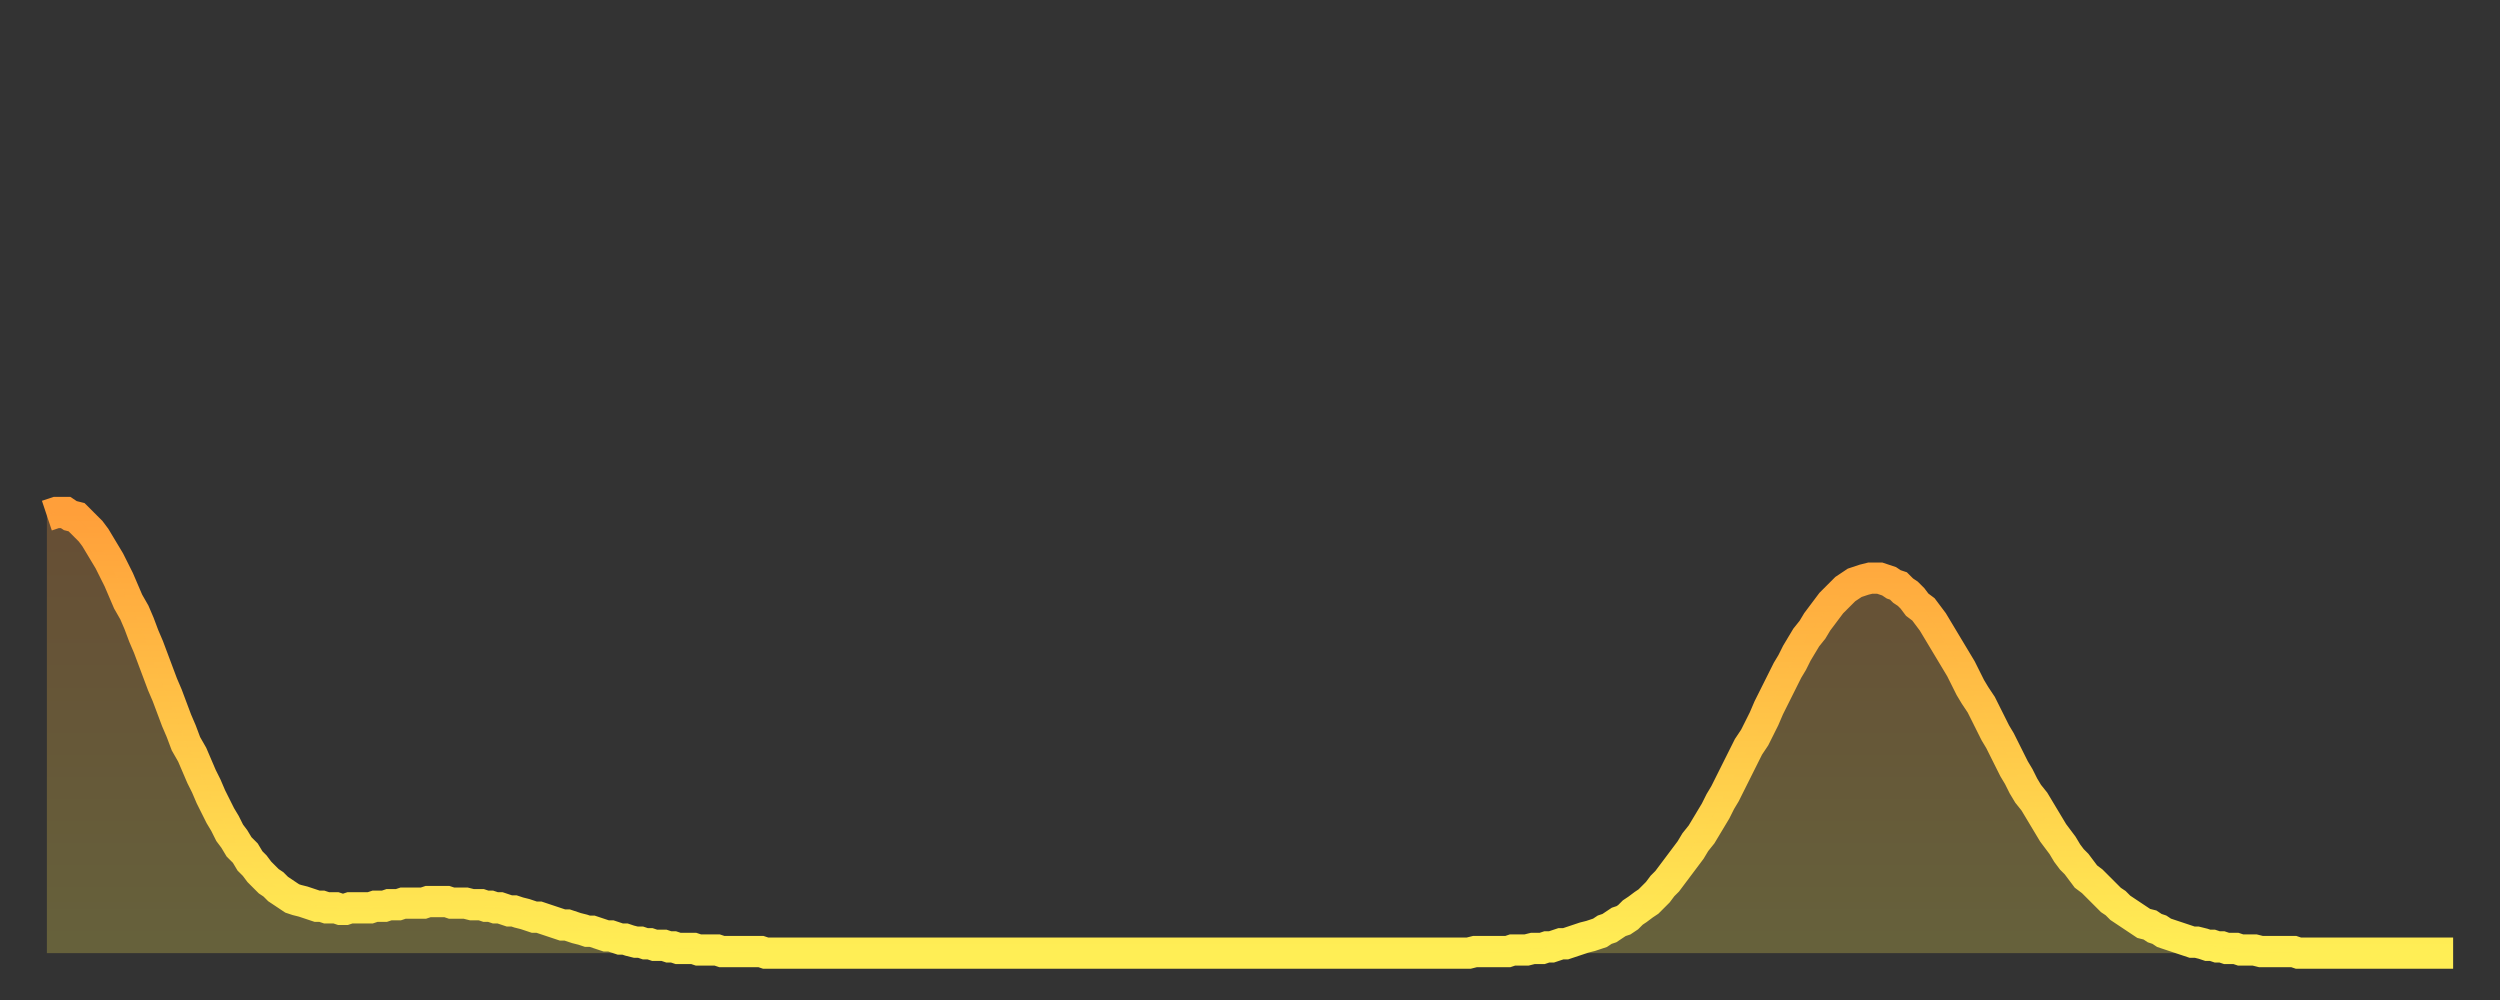
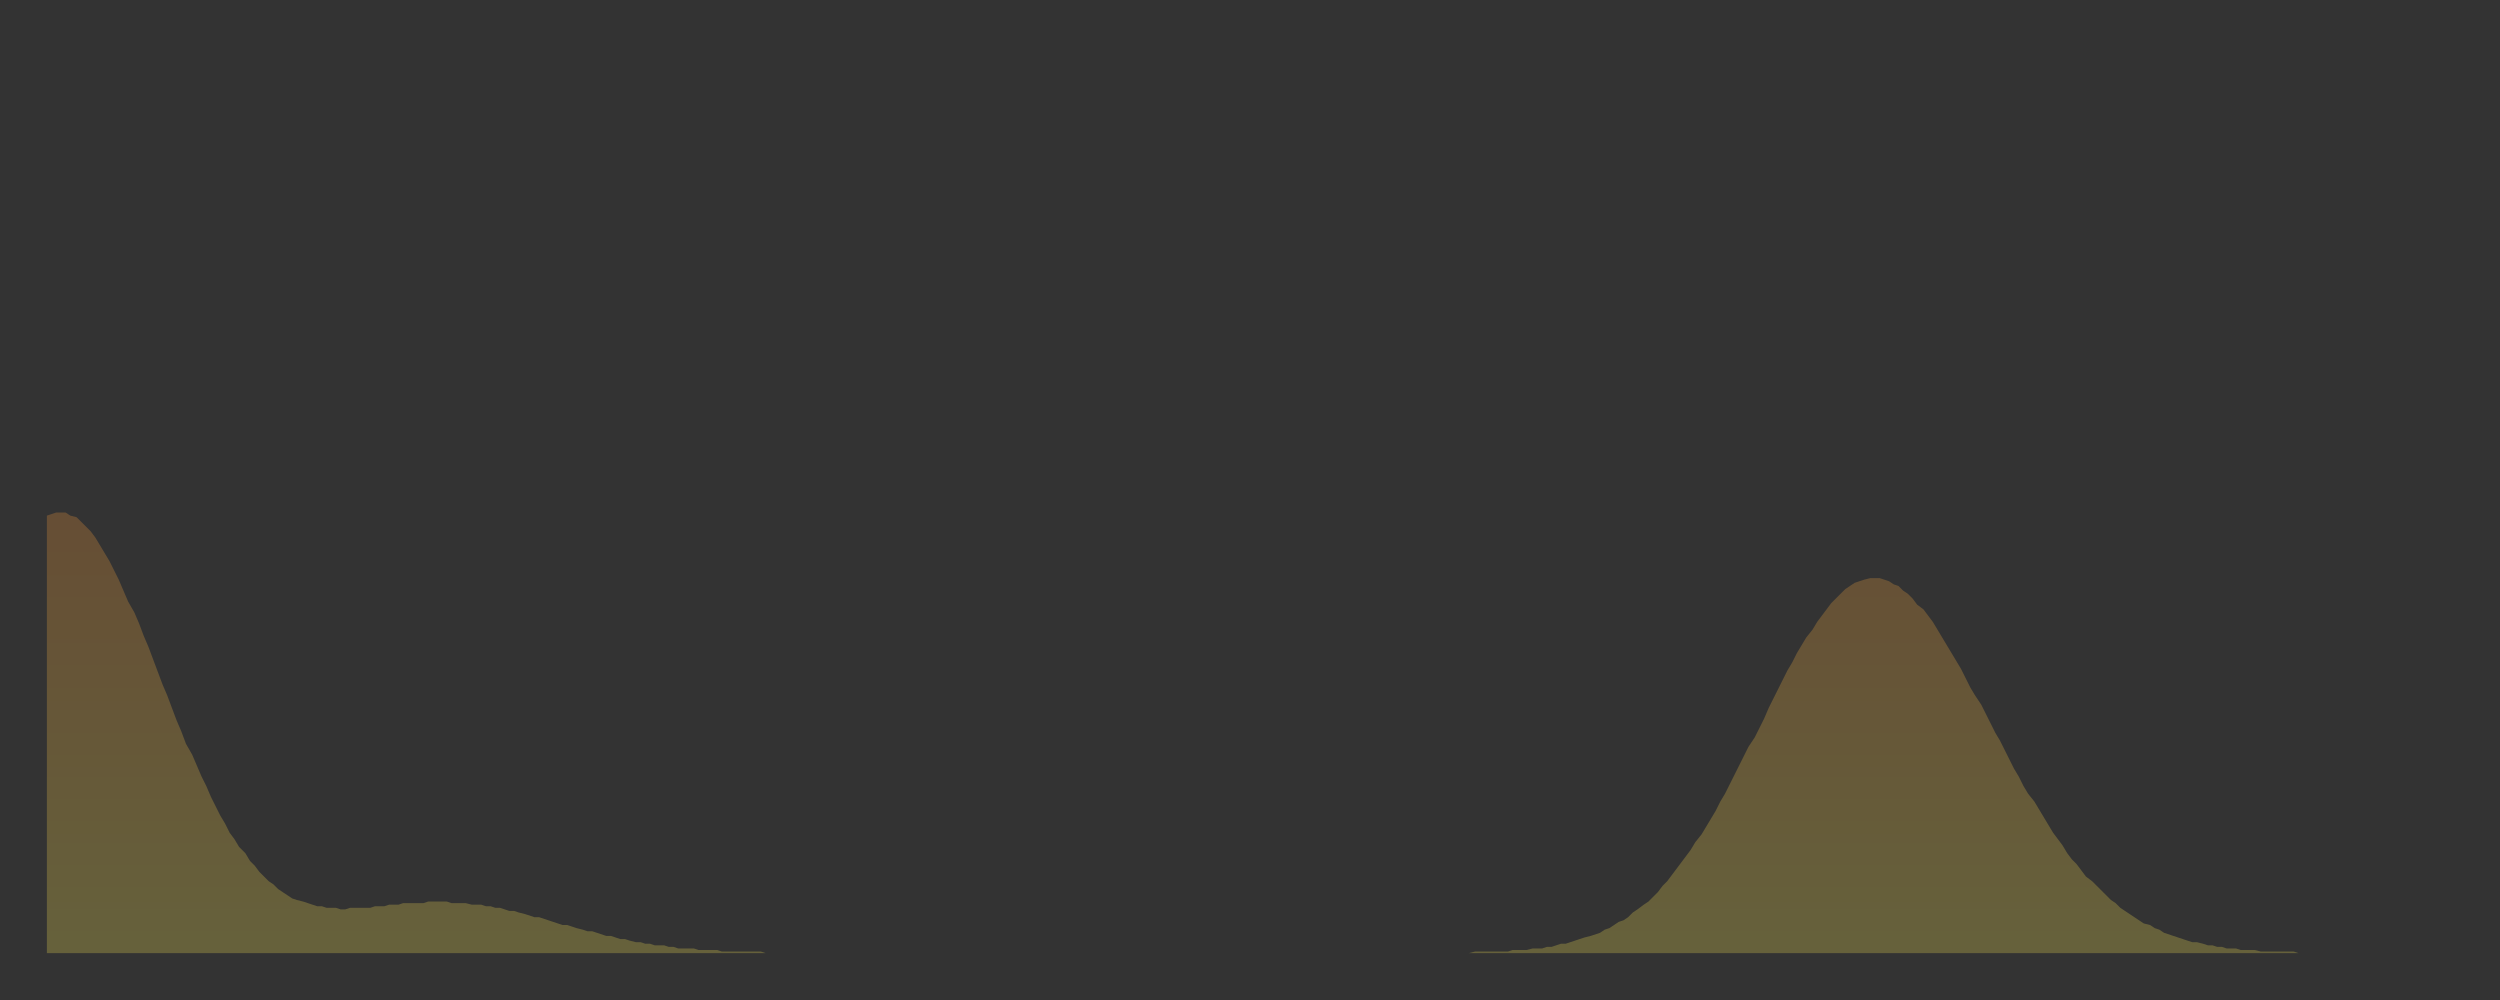
<svg xmlns="http://www.w3.org/2000/svg" baseProfile="full" height="64" version="1.1" width="160">
  <rect width="100%" height="100%" fill="#333333" stroke="none" />
  <defs>
    <linearGradient id="id575284" x1="0" x2="0" y1="0" y2="1">
      <stop offset="0%" stop-color="#ff9f3a" />
      <stop offset="50%" stop-color="#ffc648" />
      <stop offset="100%" stop-color="#ffee55" />
    </linearGradient>
  </defs>
  <g transform="translate(3,3)">
    <g>
-       <path d="M 0.0 30.0 L 0.3 29.9 0.6 29.8 0.9 29.8 1.2 29.8 1.5 30.0 1.9 30.1 2.2 30.4 2.5 30.7 2.8 31.0 3.1 31.4 3.4 31.9 3.7 32.4 4.0 32.9 4.3 33.5 4.6 34.1 4.9 34.8 5.2 35.5 5.6 36.2 5.9 36.9 6.2 37.7 6.5 38.4 6.8 39.2 7.1 40.0 7.4 40.8 7.7 41.5 8.0 42.3 8.3 43.1 8.6 43.8 8.9 44.6 9.3 45.3 9.6 46.0 9.9 46.7 10.2 47.3 10.5 48.0 10.8 48.6 11.1 49.2 11.4 49.7 11.7 50.3 12.0 50.7 12.3 51.2 12.7 51.6 13.0 52.1 13.3 52.4 13.6 52.8 13.9 53.1 14.2 53.4 14.5 53.6 14.8 53.9 15.1 54.1 15.4 54.3 15.7 54.5 16.0 54.6 16.4 54.7 16.7 54.8 17.0 54.9 17.3 55.0 17.6 55.0 17.9 55.1 18.2 55.1 18.5 55.1 18.8 55.2 19.1 55.2 19.4 55.1 19.8 55.1 20.1 55.1 20.4 55.1 20.7 55.1 21.0 55.0 21.3 55.0 21.6 55.0 21.9 54.9 22.2 54.9 22.5 54.9 22.8 54.8 23.1 54.8 23.5 54.8 23.8 54.8 24.1 54.8 24.4 54.7 24.7 54.7 25.0 54.7 25.3 54.7 25.6 54.7 25.9 54.8 26.2 54.8 26.5 54.8 26.8 54.8 27.2 54.9 27.5 54.9 27.8 54.9 28.1 55.0 28.4 55.0 28.7 55.1 29.0 55.1 29.3 55.2 29.6 55.3 29.9 55.3 30.2 55.4 30.6 55.5 30.9 55.6 31.2 55.7 31.5 55.7 31.8 55.8 32.1 55.9 32.4 56.0 32.7 56.1 33.0 56.2 33.3 56.2 33.6 56.3 33.9 56.4 34.3 56.5 34.6 56.6 34.9 56.6 35.2 56.7 35.5 56.8 35.8 56.9 36.1 56.9 36.4 57.0 36.7 57.1 37.0 57.1 37.3 57.2 37.7 57.3 38.0 57.3 38.3 57.4 38.6 57.4 38.9 57.5 39.2 57.5 39.5 57.5 39.8 57.6 40.1 57.6 40.4 57.7 40.7 57.7 41.0 57.7 41.4 57.7 41.7 57.8 42.0 57.8 42.3 57.8 42.6 57.8 42.9 57.8 43.2 57.9 43.5 57.9 43.8 57.9 44.1 57.9 44.4 57.9 44.7 57.9 45.1 57.9 45.4 57.9 45.7 57.9 46.0 58.0 46.3 58.0 46.6 58.0 46.9 58.0 47.2 58.0 47.5 58.0 47.8 58.0 48.1 58.0 48.5 58.0 48.8 58.0 49.1 58.0 49.4 58.0 49.7 58.0 50.0 58.0 50.3 58.0 50.6 58.0 50.9 58.0 51.2 58.0 51.5 58.0 51.8 58.0 52.2 58.0 52.5 58.0 52.8 58.0 53.1 58.0 53.4 58.0 53.7 58.0 54.0 58.0 54.3 58.0 54.6 58.0 54.9 58.0 55.2 58.0 55.6 58.0 55.9 58.0 56.2 58.0 56.5 58.0 56.8 58.0 57.1 58.0 57.4 58.0 57.7 58.0 58.0 58.0 58.3 58.0 58.6 58.0 58.9 58.0 59.3 58.0 59.6 58.0 59.9 58.0 60.2 58.0 60.5 58.0 60.8 58.0 61.1 58.0 61.4 58.0 61.7 58.0 62.0 58.0 62.3 58.0 62.6 58.0 63.0 58.0 63.3 58.0 63.6 58.0 63.9 58.0 64.2 58.0 64.5 58.0 64.8 58.0 65.1 58.0 65.4 58.0 65.7 58.0 66.0 58.0 66.4 58.0 66.7 58.0 67.0 58.0 67.3 58.0 67.6 58.0 67.9 58.0 68.2 58.0 68.5 58.0 68.8 58.0 69.1 58.0 69.4 58.0 69.7 58.0 70.1 58.0 70.4 58.0 70.7 58.0 71.0 58.0 71.3 58.0 71.6 58.0 71.9 58.0 72.2 58.0 72.5 58.0 72.8 58.0 73.1 58.0 73.5 58.0 73.8 58.0 74.1 58.0 74.4 58.0 74.7 58.0 75.0 58.0 75.3 58.0 75.6 58.0 75.9 58.0 76.2 58.0 76.5 58.0 76.8 58.0 77.2 58.0 77.5 58.0 77.8 58.0 78.1 58.0 78.4 58.0 78.7 58.0 79.0 58.0 79.3 58.0 79.6 58.0 79.9 58.0 80.2 58.0 80.5 58.0 80.9 58.0 81.2 58.0 81.5 58.0 81.8 58.0 82.1 58.0 82.4 58.0 82.7 58.0 83.0 58.0 83.3 58.0 83.6 58.0 83.9 58.0 84.3 58.0 84.6 58.0 84.9 58.0 85.2 58.0 85.5 58.0 85.8 58.0 86.1 58.0 86.4 58.0 86.7 58.0 87.0 58.0 87.3 58.0 87.6 58.0 88.0 58.0 88.3 58.0 88.6 58.0 88.9 58.0 89.2 58.0 89.5 58.0 89.8 58.0 90.1 58.0 90.4 58.0 90.7 58.0 91.0 58.0 91.4 57.9 91.7 57.9 92.0 57.9 92.3 57.9 92.6 57.9 92.9 57.9 93.2 57.9 93.5 57.9 93.8 57.8 94.1 57.8 94.4 57.8 94.7 57.8 95.1 57.7 95.4 57.7 95.7 57.7 96.0 57.6 96.3 57.6 96.6 57.5 96.9 57.4 97.2 57.4 97.5 57.3 97.8 57.2 98.1 57.1 98.4 57.0 98.8 56.9 99.1 56.8 99.4 56.7 99.7 56.5 100.0 56.4 100.3 56.2 100.6 56.0 100.9 55.9 101.2 55.7 101.5 55.4 101.8 55.2 102.2 54.9 102.5 54.7 102.8 54.4 103.1 54.1 103.4 53.7 103.7 53.4 104.0 53.0 104.3 52.6 104.6 52.2 104.9 51.8 105.2 51.4 105.5 50.9 105.9 50.4 106.2 49.9 106.5 49.4 106.8 48.9 107.1 48.3 107.4 47.8 107.7 47.2 108.0 46.6 108.3 46.0 108.6 45.4 108.9 44.8 109.3 44.2 109.6 43.6 109.9 43.0 110.2 42.3 110.5 41.7 110.8 41.1 111.1 40.5 111.4 39.9 111.7 39.4 112.0 38.8 112.3 38.3 112.6 37.8 113.0 37.3 113.3 36.8 113.6 36.4 113.9 36.0 114.2 35.6 114.5 35.3 114.8 35.0 115.1 34.7 115.4 34.5 115.7 34.3 116.0 34.2 116.3 34.1 116.7 34.0 117.0 34.0 117.3 34.0 117.6 34.1 117.9 34.2 118.2 34.4 118.5 34.5 118.8 34.8 119.1 35.0 119.4 35.3 119.7 35.7 120.1 36.0 120.4 36.4 120.7 36.8 121.0 37.3 121.3 37.8 121.6 38.3 121.9 38.8 122.2 39.3 122.5 39.8 122.8 40.4 123.1 41.0 123.4 41.5 123.8 42.1 124.1 42.7 124.4 43.3 124.7 43.9 125.0 44.4 125.3 45.0 125.6 45.6 125.9 46.2 126.2 46.7 126.5 47.3 126.8 47.8 127.2 48.3 127.5 48.8 127.8 49.3 128.1 49.8 128.4 50.3 128.7 50.7 129.0 51.1 129.3 51.6 129.6 52.0 129.9 52.3 130.2 52.7 130.5 53.1 130.9 53.4 131.2 53.7 131.5 54.0 131.8 54.3 132.1 54.6 132.4 54.8 132.7 55.1 133.0 55.3 133.3 55.5 133.6 55.7 133.9 55.9 134.2 56.1 134.6 56.2 134.9 56.4 135.2 56.5 135.5 56.7 135.8 56.8 136.1 56.9 136.4 57.0 136.7 57.1 137.0 57.2 137.3 57.3 137.6 57.3 138.0 57.4 138.3 57.5 138.6 57.5 138.9 57.6 139.2 57.6 139.5 57.7 139.8 57.7 140.1 57.7 140.4 57.8 140.7 57.8 141.0 57.8 141.3 57.8 141.7 57.9 142.0 57.9 142.3 57.9 142.6 57.9 142.9 57.9 143.2 57.9 143.5 57.9 143.8 57.9 144.1 58.0 144.4 58.0 144.7 58.0 145.1 58.0 145.4 58.0 145.7 58.0 146.0 58.0 146.3 58.0 146.6 58.0 146.9 58.0 147.2 58.0 147.5 58.0 147.8 58.0 148.1 58.0 148.4 58.0 148.8 58.0 149.1 58.0 149.4 58.0 149.7 58.0 150.0 58.0 150.3 58.0 150.6 58.0 150.9 58.0 151.2 58.0 151.5 58.0 151.8 58.0 152.1 58.0 152.5 58.0 152.8 58.0 153.1 58.0 153.4 58.0 153.7 58.0 154.0 58.0" fill="none" id="graph-curve" opacity="1" stroke="url(#id575284)" stroke-width="2" />
      <path d="M 0 58 L 0.0 30.0 0.3 29.9 0.6 29.8 0.9 29.8 1.2 29.8 1.5 30.0 1.9 30.1 2.2 30.4 2.5 30.7 2.8 31.0 3.1 31.4 3.4 31.9 3.7 32.4 4.0 32.9 4.3 33.5 4.6 34.1 4.9 34.8 5.2 35.5 5.6 36.2 5.9 36.9 6.2 37.7 6.5 38.4 6.8 39.2 7.1 40.0 7.4 40.8 7.7 41.5 8.0 42.3 8.3 43.1 8.6 43.8 8.9 44.6 9.3 45.3 9.6 46.0 9.9 46.7 10.2 47.3 10.5 48.0 10.8 48.6 11.1 49.2 11.4 49.7 11.7 50.3 12.0 50.7 12.3 51.2 12.7 51.6 13.0 52.1 13.3 52.4 13.6 52.8 13.9 53.1 14.2 53.4 14.5 53.6 14.8 53.9 15.1 54.1 15.4 54.3 15.7 54.5 16.0 54.6 16.4 54.7 16.7 54.8 17.0 54.9 17.3 55.0 17.6 55.0 17.9 55.1 18.2 55.1 18.5 55.1 18.8 55.2 19.1 55.2 19.4 55.1 19.8 55.1 20.1 55.1 20.4 55.1 20.7 55.1 21.0 55.0 21.3 55.0 21.6 55.0 21.9 54.9 22.2 54.9 22.5 54.9 22.8 54.8 23.1 54.8 23.5 54.8 23.8 54.8 24.1 54.8 24.4 54.7 24.7 54.7 25.0 54.7 25.3 54.7 25.6 54.7 25.9 54.8 26.2 54.8 26.5 54.8 26.8 54.8 27.2 54.9 27.5 54.9 27.8 54.9 28.1 55.0 28.4 55.0 28.7 55.1 29.0 55.1 29.3 55.2 29.6 55.3 29.9 55.3 30.2 55.4 30.6 55.5 30.9 55.6 31.2 55.7 31.5 55.7 31.8 55.8 32.1 55.9 32.4 56.0 32.7 56.1 33.0 56.2 33.3 56.2 33.6 56.3 33.9 56.4 34.3 56.5 34.6 56.6 34.9 56.6 35.2 56.7 35.5 56.8 35.8 56.9 36.1 56.9 36.4 57.0 36.7 57.1 37.0 57.1 37.3 57.2 37.7 57.3 38.0 57.3 38.3 57.4 38.6 57.4 38.9 57.5 39.2 57.5 39.5 57.5 39.8 57.6 40.1 57.6 40.4 57.7 40.7 57.7 41.0 57.7 41.4 57.7 41.7 57.8 42.0 57.8 42.3 57.8 42.6 57.8 42.9 57.8 43.2 57.9 43.5 57.9 43.8 57.9 44.1 57.9 44.4 57.9 44.7 57.9 45.1 57.9 45.4 57.9 45.7 57.9 46.0 58.0 46.3 58.0 46.6 58.0 46.9 58.0 47.2 58.0 47.5 58.0 47.8 58.0 48.1 58.0 48.5 58.0 48.8 58.0 49.1 58.0 49.4 58.0 49.7 58.0 50.0 58.0 50.3 58.0 50.6 58.0 50.9 58.0 51.2 58.0 51.5 58.0 51.8 58.0 52.2 58.0 52.5 58.0 52.8 58.0 53.1 58.0 53.4 58.0 53.7 58.0 54.0 58.0 54.3 58.0 54.6 58.0 54.9 58.0 55.2 58.0 55.6 58.0 55.9 58.0 56.2 58.0 56.5 58.0 56.8 58.0 57.1 58.0 57.4 58.0 57.7 58.0 58.0 58.0 58.3 58.0 58.6 58.0 58.9 58.0 59.3 58.0 59.6 58.0 59.9 58.0 60.2 58.0 60.5 58.0 60.8 58.0 61.1 58.0 61.4 58.0 61.7 58.0 62.0 58.0 62.3 58.0 62.6 58.0 63.0 58.0 63.3 58.0 63.6 58.0 63.9 58.0 64.2 58.0 64.5 58.0 64.8 58.0 65.1 58.0 65.4 58.0 65.7 58.0 66.0 58.0 66.4 58.0 66.7 58.0 67.0 58.0 67.3 58.0 67.6 58.0 67.9 58.0 68.2 58.0 68.5 58.0 68.8 58.0 69.1 58.0 69.4 58.0 69.7 58.0 70.1 58.0 70.4 58.0 70.7 58.0 71.0 58.0 71.3 58.0 71.6 58.0 71.9 58.0 72.2 58.0 72.5 58.0 72.8 58.0 73.1 58.0 73.5 58.0 73.8 58.0 74.1 58.0 74.4 58.0 74.7 58.0 75.0 58.0 75.3 58.0 75.6 58.0 75.9 58.0 76.2 58.0 76.5 58.0 76.8 58.0 77.2 58.0 77.5 58.0 77.8 58.0 78.1 58.0 78.4 58.0 78.7 58.0 79.0 58.0 79.3 58.0 79.6 58.0 79.9 58.0 80.2 58.0 80.5 58.0 80.9 58.0 81.2 58.0 81.5 58.0 81.8 58.0 82.1 58.0 82.4 58.0 82.7 58.0 83.0 58.0 83.3 58.0 83.6 58.0 83.9 58.0 84.3 58.0 84.6 58.0 84.9 58.0 85.2 58.0 85.5 58.0 85.8 58.0 86.1 58.0 86.4 58.0 86.7 58.0 87.0 58.0 87.3 58.0 87.6 58.0 88.0 58.0 88.3 58.0 88.6 58.0 88.9 58.0 89.2 58.0 89.5 58.0 89.8 58.0 90.1 58.0 90.4 58.0 90.7 58.0 91.0 58.0 91.4 57.9 91.7 57.9 92.0 57.9 92.3 57.9 92.6 57.9 92.9 57.9 93.2 57.9 93.5 57.9 93.8 57.8 94.1 57.8 94.4 57.8 94.7 57.8 95.1 57.7 95.4 57.7 95.7 57.7 96.0 57.6 96.3 57.6 96.6 57.5 96.9 57.4 97.2 57.4 97.5 57.3 97.8 57.2 98.1 57.1 98.4 57.0 98.8 56.9 99.1 56.8 99.4 56.7 99.7 56.5 100.0 56.4 100.3 56.2 100.6 56.0 100.9 55.9 101.2 55.7 101.5 55.4 101.8 55.2 102.2 54.9 102.5 54.7 102.8 54.4 103.1 54.1 103.4 53.7 103.7 53.4 104.0 53.0 104.3 52.6 104.6 52.2 104.9 51.8 105.2 51.4 105.5 50.9 105.9 50.4 106.2 49.9 106.5 49.4 106.8 48.9 107.1 48.3 107.4 47.8 107.7 47.2 108.0 46.6 108.3 46.0 108.6 45.4 108.9 44.8 109.3 44.2 109.6 43.6 109.9 43.0 110.2 42.3 110.5 41.7 110.8 41.1 111.1 40.5 111.4 39.9 111.7 39.4 112.0 38.8 112.3 38.3 112.6 37.8 113.0 37.3 113.3 36.8 113.6 36.4 113.9 36.0 114.2 35.6 114.5 35.3 114.8 35.0 115.1 34.7 115.4 34.5 115.7 34.3 116.0 34.2 116.3 34.1 116.7 34.0 117.0 34.0 117.3 34.0 117.6 34.1 117.9 34.2 118.2 34.4 118.5 34.5 118.8 34.8 119.1 35.0 119.4 35.3 119.7 35.7 120.1 36.0 120.4 36.4 120.7 36.8 121.0 37.3 121.3 37.8 121.6 38.3 121.9 38.8 122.2 39.3 122.5 39.8 122.8 40.4 123.1 41.0 123.4 41.5 123.8 42.1 124.1 42.7 124.4 43.3 124.7 43.9 125.0 44.4 125.3 45.0 125.6 45.6 125.9 46.2 126.2 46.7 126.5 47.3 126.8 47.8 127.2 48.3 127.5 48.8 127.8 49.3 128.1 49.8 128.4 50.3 128.7 50.7 129.0 51.1 129.3 51.6 129.6 52.0 129.9 52.3 130.2 52.7 130.5 53.1 130.9 53.4 131.2 53.7 131.5 54.0 131.8 54.3 132.1 54.6 132.4 54.8 132.7 55.1 133.0 55.3 133.3 55.5 133.6 55.7 133.9 55.9 134.2 56.1 134.6 56.2 134.9 56.4 135.2 56.5 135.5 56.7 135.8 56.8 136.1 56.9 136.4 57.0 136.7 57.1 137.0 57.2 137.3 57.3 137.6 57.3 138.0 57.4 138.3 57.5 138.6 57.5 138.9 57.6 139.2 57.6 139.5 57.7 139.8 57.7 140.1 57.7 140.4 57.8 140.7 57.8 141.0 57.8 141.3 57.8 141.7 57.9 142.0 57.9 142.3 57.9 142.6 57.9 142.9 57.9 143.2 57.9 143.5 57.9 143.8 57.9 144.1 58.0 144.4 58.0 144.7 58.0 145.1 58.0 145.4 58.0 145.7 58.0 146.0 58.0 146.3 58.0 146.6 58.0 146.9 58.0 147.2 58.0 147.5 58.0 147.8 58.0 148.1 58.0 148.4 58.0 148.8 58.0 149.1 58.0 149.4 58.0 149.7 58.0 150.0 58.0 150.3 58.0 150.6 58.0 150.9 58.0 151.2 58.0 151.5 58.0 151.8 58.0 152.1 58.0 152.5 58.0 152.8 58.0 153.1 58.0 153.4 58.0 153.7 58.0 154.0 58.0 154 58" fill="url(#id575284)" fill-opacity=".25" id="graph-shadow" />
    </g>
  </g>
</svg>